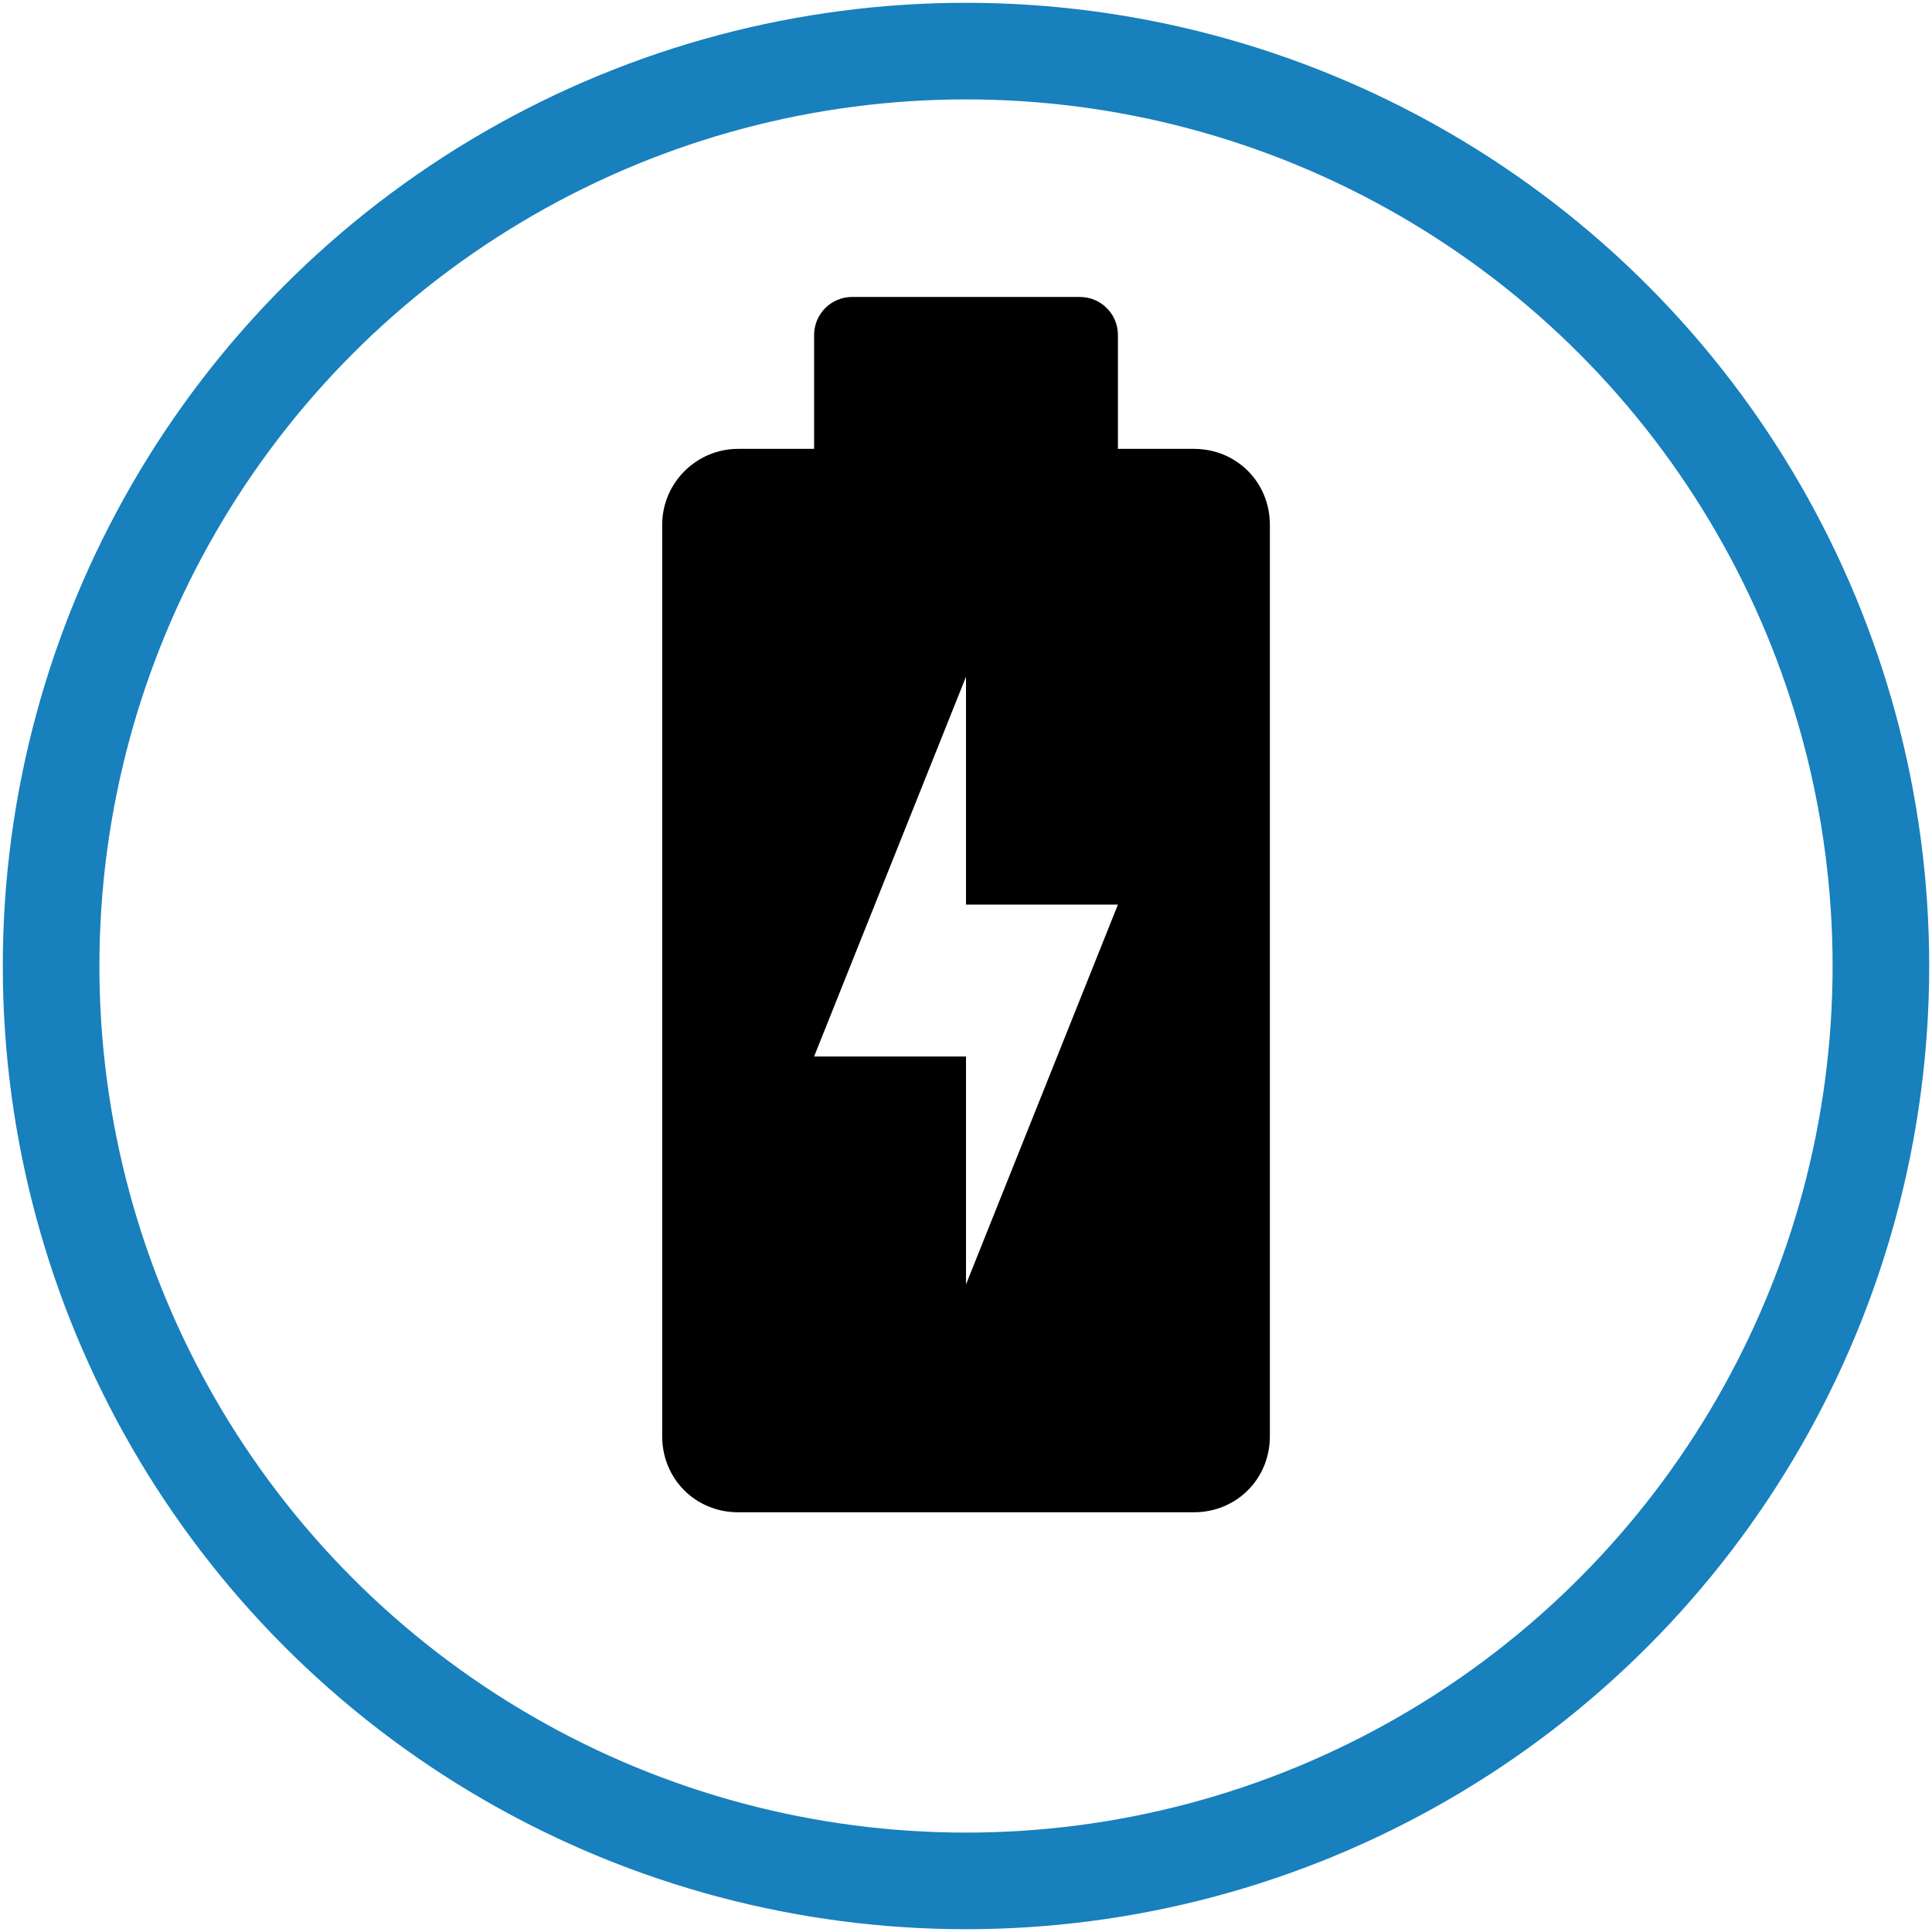
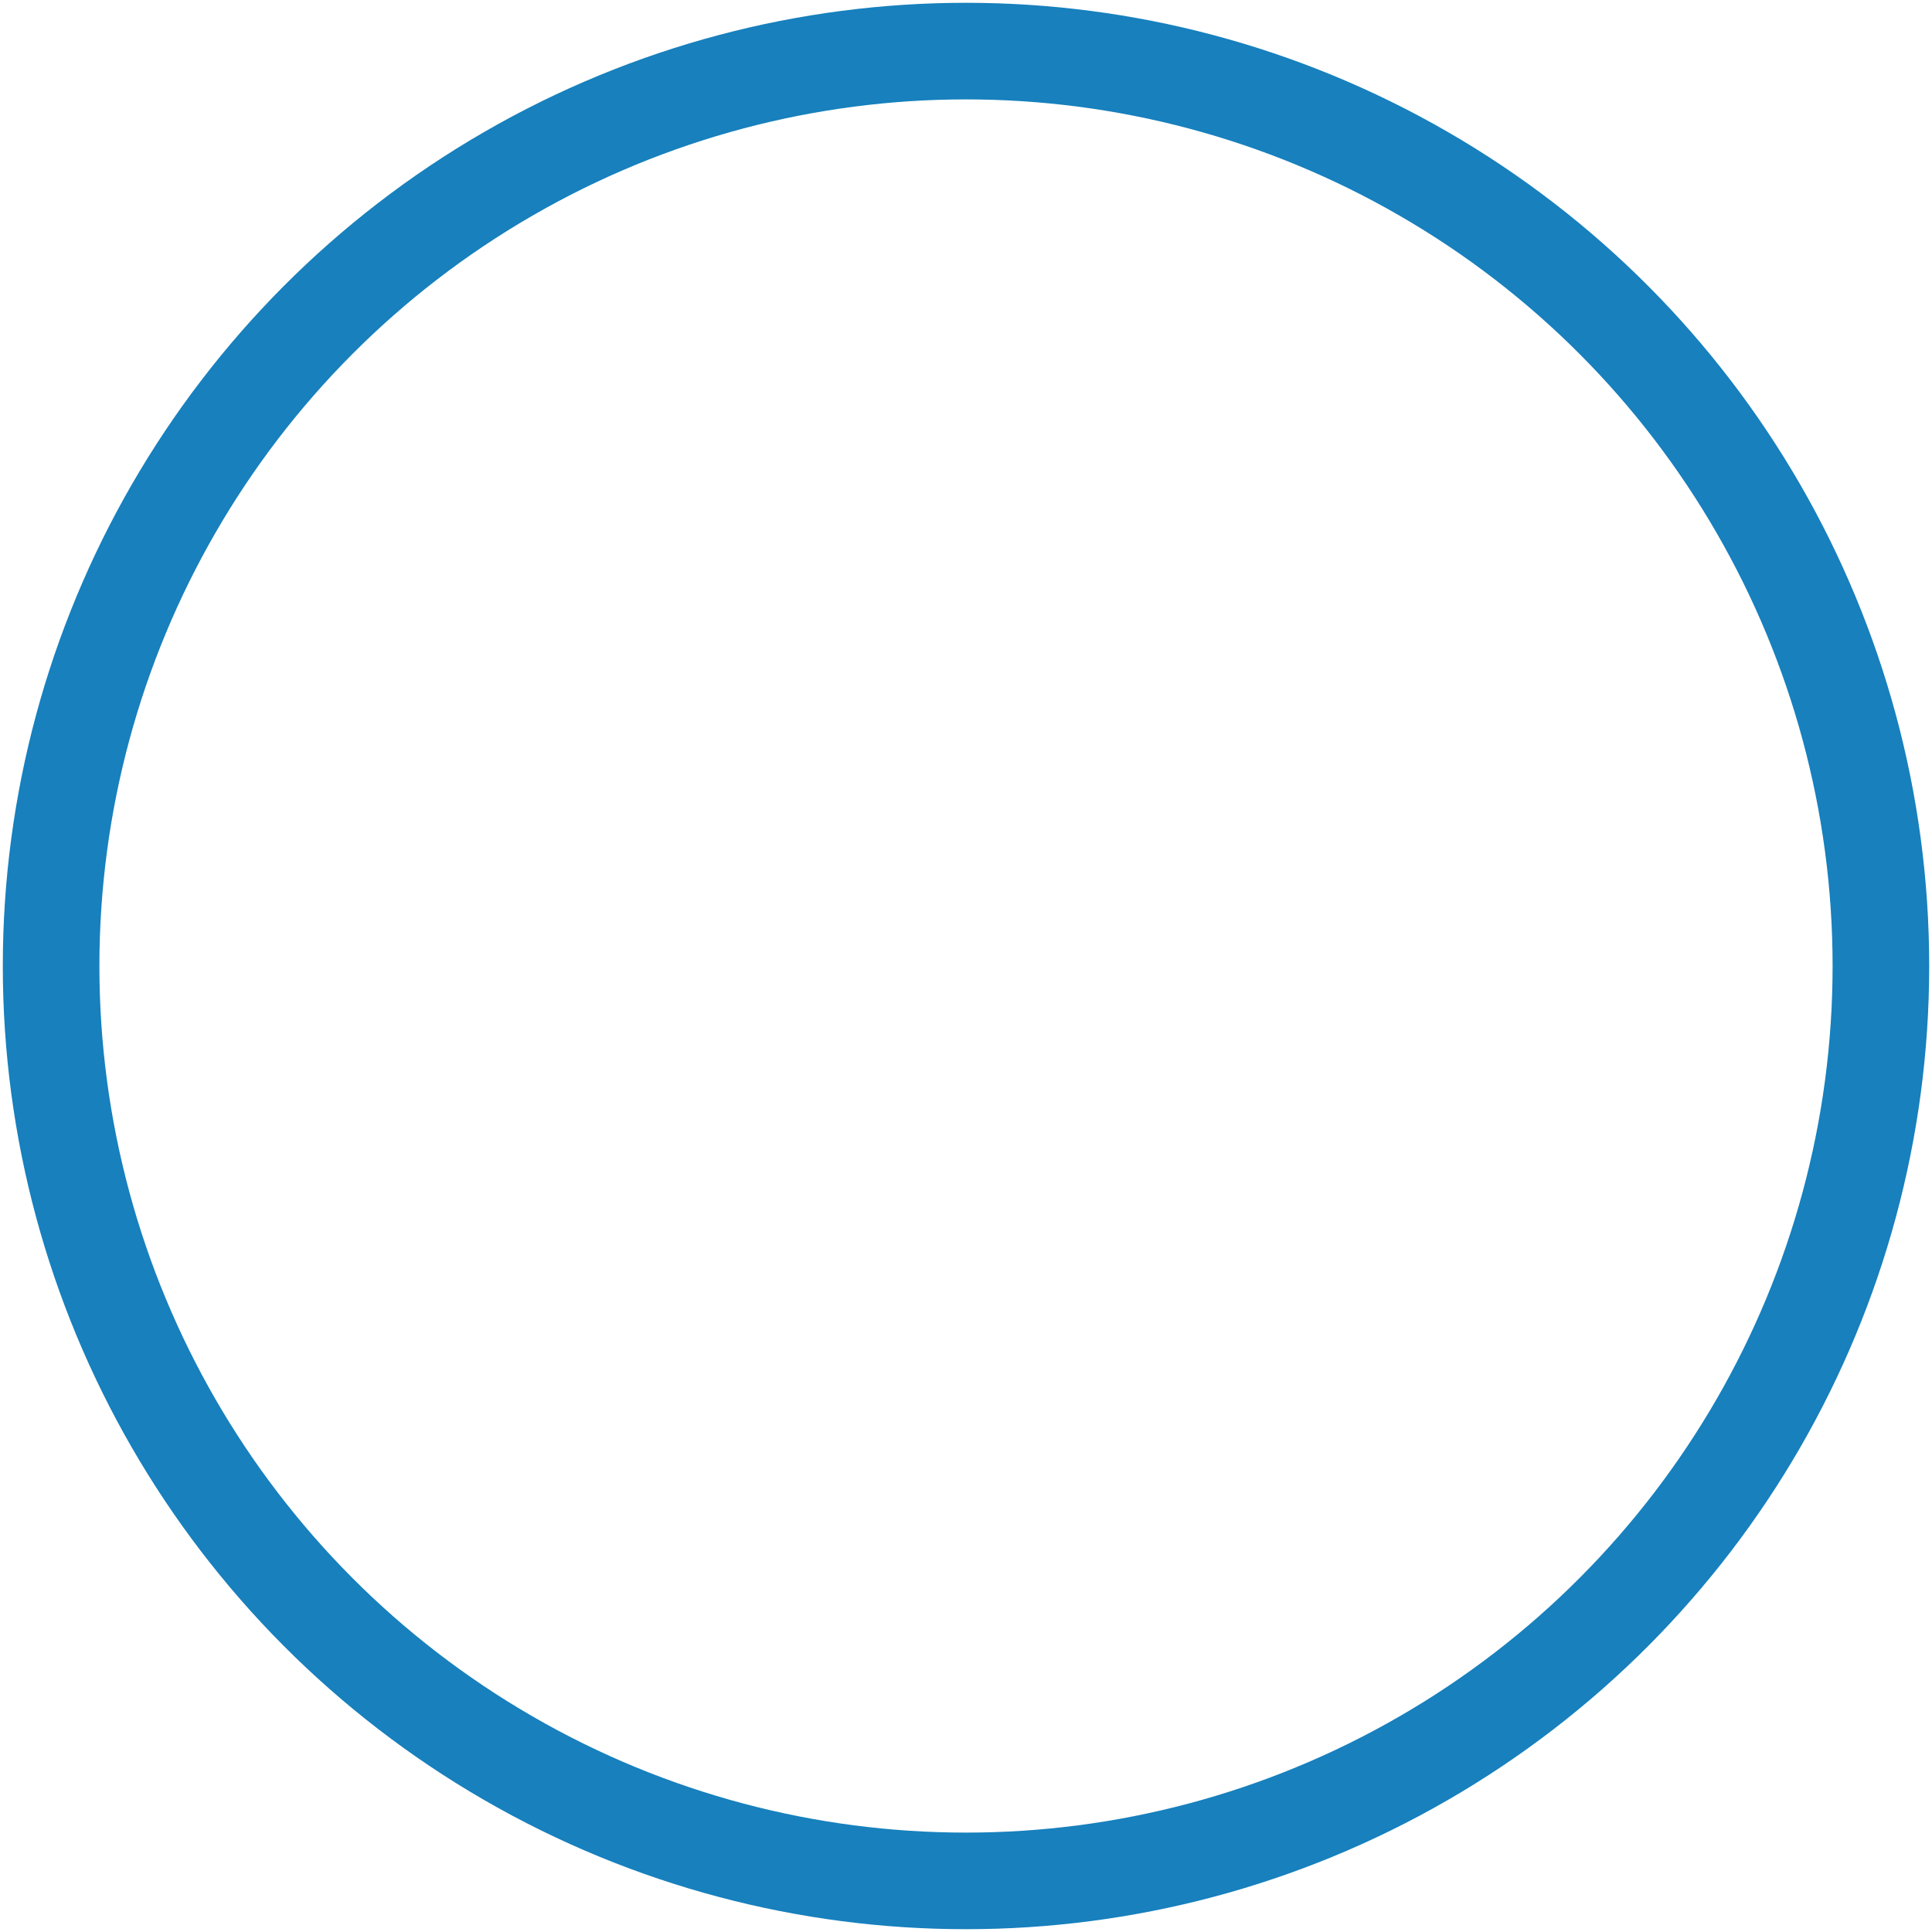
<svg xmlns="http://www.w3.org/2000/svg" id="Layer_1" data-name="Layer 1" viewBox="0 0 600 600">
  <defs>
    <style>
      .cls-1 {
        fill: none;
        stroke: #1780bd;
        stroke-miterlimit: 10;
        stroke-width: 30px;
      }
    </style>
  </defs>
  <circle class="cls-1" cx="300" cy="300" r="284.13" />
-   <path d="M370.77,139.4h-23.59v-35.38c0-6.51-5.28-11.79-11.79-11.79h-70.77c-6.51,0-11.79,5.28-11.79,11.79v35.38h-23.59c-13,0-23.59,10.59-23.59,23.59v283.07c0,13.23,10.36,23.59,23.59,23.59h141.54c13.23,0,23.59-10.36,23.59-23.59V162.99c0-13.23-10.36-23.59-23.59-23.59ZM300,398.88v-70.77h-47.18l47.18-117.95v70.77h47.18l-47.18,117.95Z" />
</svg>